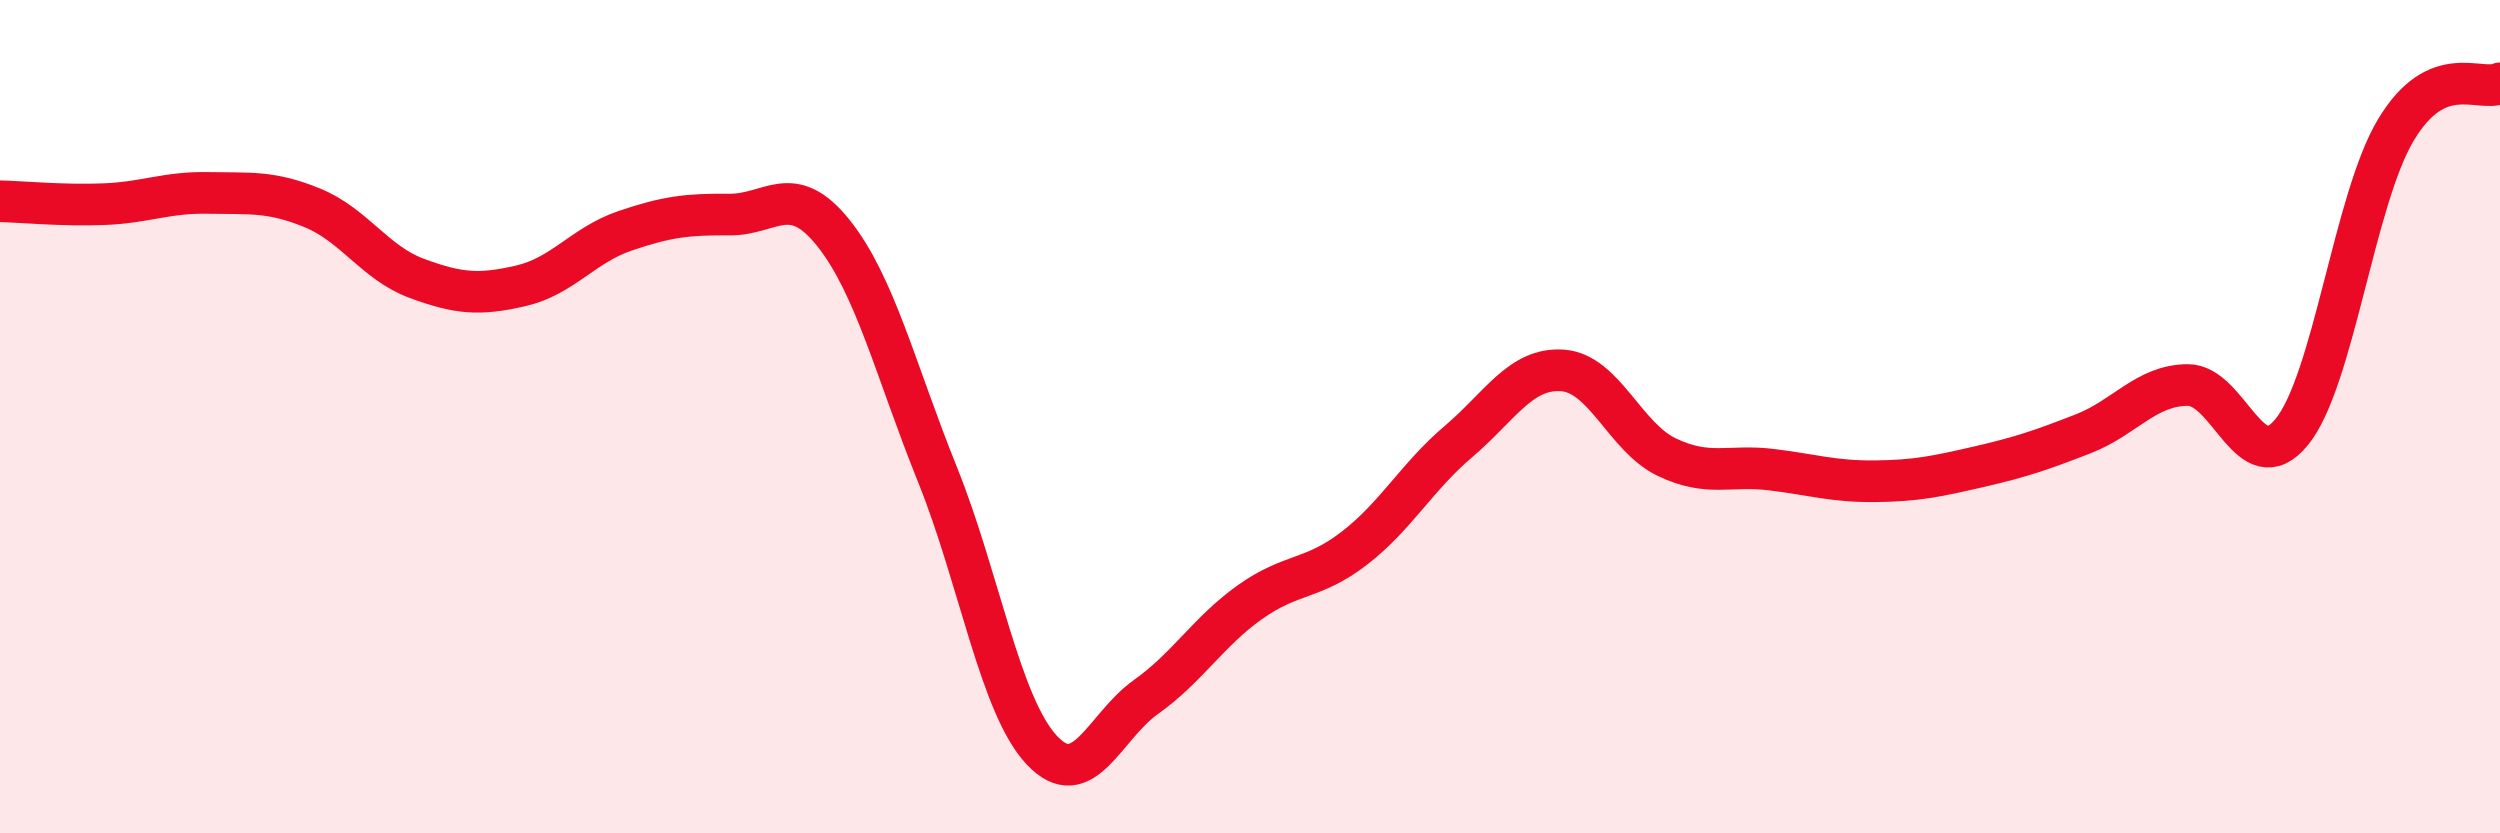
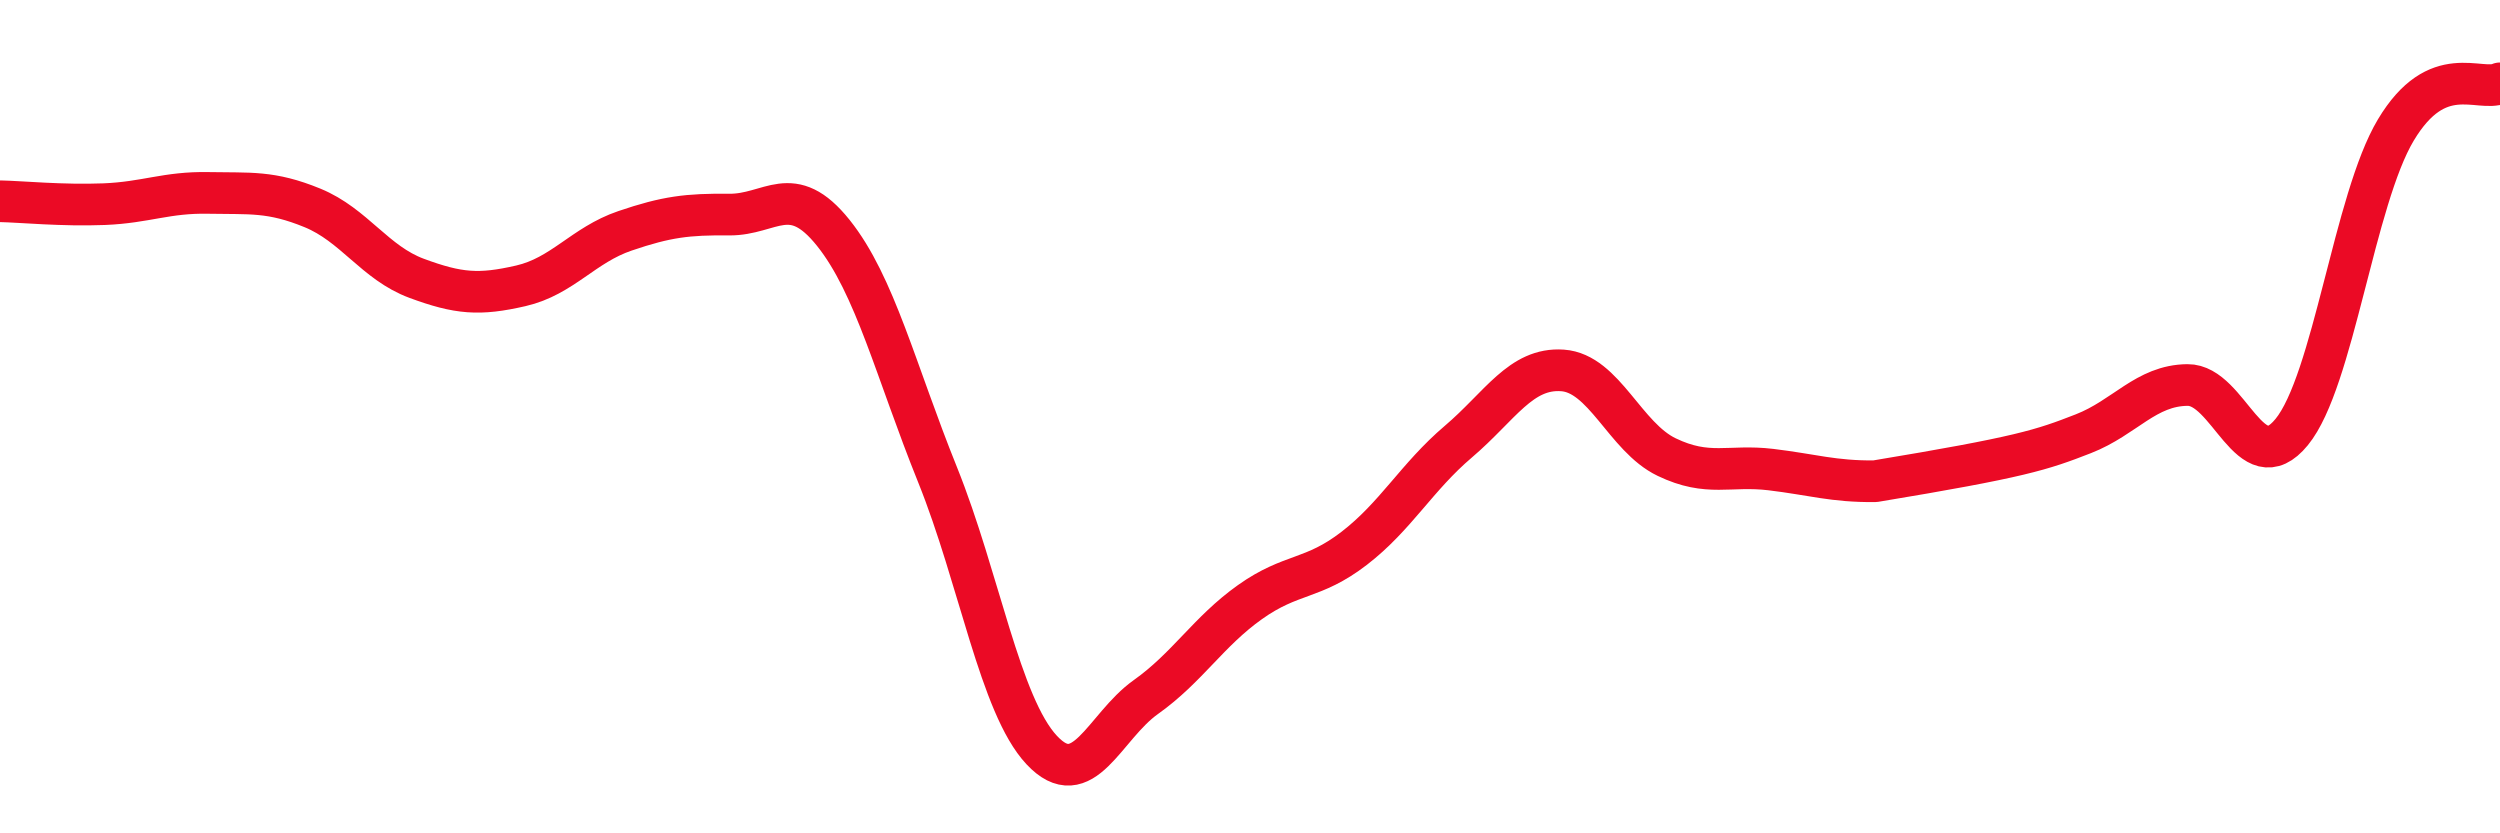
<svg xmlns="http://www.w3.org/2000/svg" width="60" height="20" viewBox="0 0 60 20">
-   <path d="M 0,4.83 C 0.5,4.84 1.5,4.94 2.5,4.9 C 3.5,4.86 4,4.61 5,4.63 C 6,4.65 6.5,4.58 7.5,4.99 C 8.5,5.4 9,6.31 10,6.68 C 11,7.05 11.5,7.09 12.5,6.86 C 13.5,6.63 14,5.88 15,5.54 C 16,5.2 16.5,5.14 17.5,5.15 C 18.5,5.16 19,4.34 20,5.59 C 21,6.84 21.5,8.91 22.5,11.39 C 23.5,13.87 24,16.93 25,18 C 26,19.07 26.5,17.44 27.5,16.73 C 28.5,16.02 29,15.16 30,14.45 C 31,13.74 31.5,13.93 32.5,13.16 C 33.5,12.39 34,11.45 35,10.6 C 36,9.75 36.5,8.82 37.5,8.89 C 38.5,8.96 39,10.49 40,10.97 C 41,11.45 41.5,11.15 42.5,11.27 C 43.5,11.39 44,11.56 45,11.55 C 46,11.54 46.5,11.43 47.5,11.2 C 48.5,10.97 49,10.8 50,10.41 C 51,10.02 51.5,9.25 52.5,9.24 C 53.5,9.23 54,11.59 55,10.37 C 56,9.15 56.5,4.79 57.5,3.12 C 58.5,1.45 59.5,2.22 60,2L60 20L0 20Z" fill="#EB0A25" opacity="0.1" stroke-linecap="round" stroke-linejoin="round" />
-   <path d="M 0,4.83 C 0.5,4.84 1.5,4.94 2.5,4.9 C 3.5,4.86 4,4.61 5,4.63 C 6,4.65 6.5,4.58 7.5,4.99 C 8.5,5.4 9,6.31 10,6.68 C 11,7.05 11.5,7.09 12.5,6.86 C 13.5,6.63 14,5.88 15,5.54 C 16,5.2 16.5,5.14 17.5,5.15 C 18.5,5.16 19,4.34 20,5.59 C 21,6.84 21.5,8.91 22.5,11.39 C 23.5,13.87 24,16.93 25,18 C 26,19.07 26.5,17.44 27.5,16.73 C 28.5,16.02 29,15.16 30,14.45 C 31,13.74 31.5,13.93 32.5,13.16 C 33.5,12.39 34,11.45 35,10.6 C 36,9.75 36.5,8.82 37.5,8.89 C 38.5,8.96 39,10.49 40,10.97 C 41,11.45 41.5,11.15 42.5,11.27 C 43.5,11.39 44,11.56 45,11.55 C 46,11.54 46.5,11.43 47.5,11.2 C 48.5,10.97 49,10.8 50,10.41 C 51,10.02 51.5,9.25 52.5,9.24 C 53.5,9.23 54,11.59 55,10.37 C 56,9.15 56.5,4.79 57.5,3.12 C 58.5,1.45 59.5,2.22 60,2" stroke="#EB0A25" stroke-width="1" fill="none" stroke-linecap="round" stroke-linejoin="round" />
+   <path d="M 0,4.83 C 0.5,4.84 1.5,4.94 2.5,4.9 C 3.5,4.86 4,4.61 5,4.63 C 6,4.65 6.5,4.58 7.5,4.99 C 8.5,5.4 9,6.31 10,6.68 C 11,7.05 11.5,7.09 12.5,6.86 C 13.5,6.63 14,5.88 15,5.54 C 16,5.2 16.5,5.14 17.5,5.15 C 18.5,5.16 19,4.34 20,5.59 C 21,6.84 21.5,8.91 22.5,11.39 C 23.5,13.87 24,16.93 25,18 C 26,19.07 26.5,17.44 27.5,16.73 C 28.5,16.02 29,15.16 30,14.45 C 31,13.74 31.5,13.93 32.5,13.16 C 33.5,12.39 34,11.45 35,10.6 C 36,9.75 36.5,8.82 37.5,8.89 C 38.5,8.96 39,10.49 40,10.97 C 41,11.45 41.5,11.15 42.5,11.27 C 43.5,11.39 44,11.56 45,11.55 C 48.5,10.97 49,10.8 50,10.41 C 51,10.02 51.5,9.25 52.5,9.24 C 53.5,9.23 54,11.59 55,10.37 C 56,9.15 56.5,4.79 57.5,3.12 C 58.5,1.45 59.5,2.22 60,2" stroke="#EB0A25" stroke-width="1" fill="none" stroke-linecap="round" stroke-linejoin="round" />
</svg>